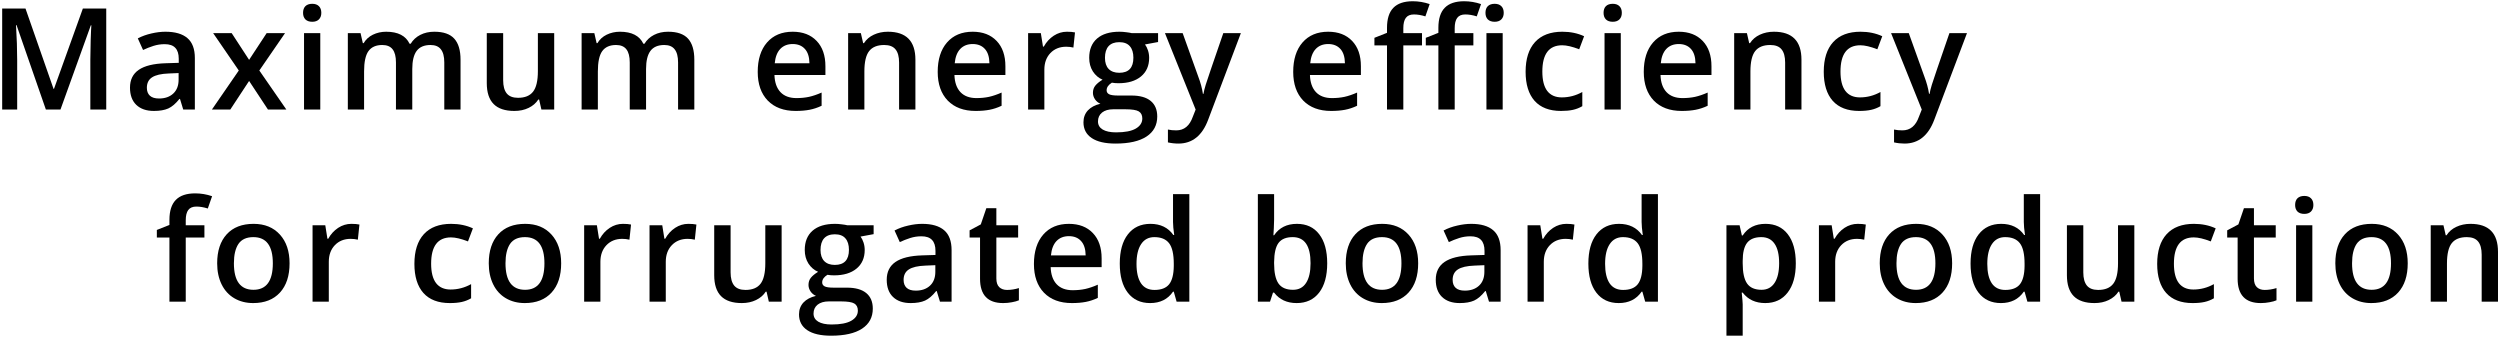
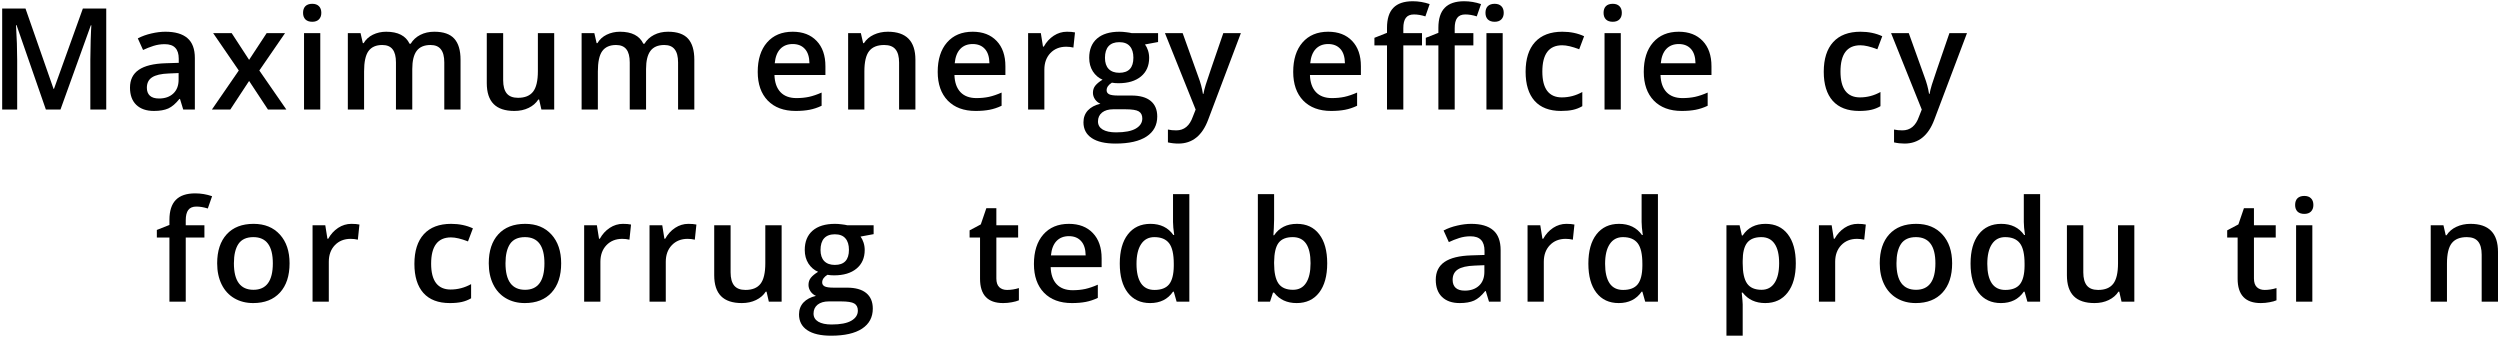
<svg xmlns="http://www.w3.org/2000/svg" width="598" height="81" viewBox="0 0 598 81" fill="none">
  <path d="M10.974 26.207L3.961 6.019H3.829C4.016 9.017 4.11 11.828 4.11 14.451V26.207H0.521V2.034H6.095L12.81 21.264H12.909L19.823 2.034H25.413V26.207H21.609V14.253C21.609 13.051 21.637 11.486 21.692 9.557C21.758 7.628 21.813 6.46 21.857 6.052H21.725L14.464 26.207H10.974Z" fill="black" />
  <path d="M43.83 26.207L43.053 23.661H42.92C42.038 24.774 41.15 25.535 40.257 25.943C39.364 26.34 38.217 26.538 36.817 26.538C35.02 26.538 33.614 26.053 32.599 25.083C31.596 24.113 31.094 22.741 31.094 20.966C31.094 19.081 31.794 17.659 33.195 16.7C34.595 15.741 36.729 15.217 39.596 15.129L42.755 15.03V14.055C42.755 12.886 42.479 12.015 41.928 11.442C41.388 10.858 40.544 10.566 39.397 10.566C38.46 10.566 37.561 10.704 36.701 10.979C35.841 11.255 35.014 11.58 34.22 11.955L32.963 9.177C33.956 8.659 35.042 8.268 36.221 8.003C37.401 7.727 38.515 7.59 39.563 7.59C41.889 7.59 43.642 8.097 44.822 9.111C46.013 10.125 46.609 11.718 46.609 13.889V26.207H43.83ZM38.041 23.562C39.452 23.562 40.583 23.17 41.432 22.388C42.292 21.594 42.722 20.486 42.722 19.064V17.477L40.373 17.576C38.543 17.642 37.208 17.951 36.37 18.502C35.543 19.042 35.13 19.875 35.13 20.999C35.13 21.815 35.372 22.448 35.858 22.9C36.343 23.341 37.071 23.562 38.041 23.562Z" fill="black" />
  <path d="M57.119 16.865L50.983 7.92H55.415L59.584 14.319L63.785 7.92H68.184L62.031 16.865L68.499 26.207H64.099L59.584 19.362L55.085 26.207H50.685L57.119 16.865Z" fill="black" />
  <path d="M76.611 26.207H72.724V7.92H76.611V26.207ZM72.492 3.076C72.492 2.381 72.68 1.847 73.055 1.472C73.44 1.097 73.986 0.91 74.692 0.91C75.376 0.91 75.905 1.097 76.28 1.472C76.666 1.847 76.859 2.381 76.859 3.076C76.859 3.737 76.666 4.261 76.28 4.646C75.905 5.021 75.376 5.209 74.692 5.209C73.986 5.209 73.44 5.021 73.055 4.646C72.68 4.261 72.492 3.737 72.492 3.076Z" fill="black" />
  <path d="M98.616 26.207H94.713V14.931C94.713 13.531 94.448 12.489 93.919 11.806C93.39 11.111 92.563 10.764 91.438 10.764C89.938 10.764 88.835 11.255 88.13 12.236C87.435 13.206 87.088 14.826 87.088 17.097V26.207H83.201V7.92H86.244L86.79 10.318H86.989C87.496 9.447 88.229 8.775 89.188 8.301C90.159 7.827 91.223 7.59 92.381 7.59C95.192 7.59 97.056 8.549 97.971 10.467H98.236C98.776 9.563 99.537 8.857 100.518 8.35C101.5 7.843 102.625 7.59 103.893 7.59C106.076 7.59 107.664 8.141 108.656 9.243C109.66 10.345 110.161 12.026 110.161 14.286V26.207H106.274V14.931C106.274 13.531 106.004 12.489 105.464 11.806C104.935 11.111 104.108 10.764 102.983 10.764C101.472 10.764 100.364 11.238 99.658 12.186C98.964 13.123 98.616 14.567 98.616 16.518V26.207Z" fill="black" />
  <path d="M129.504 26.207L128.958 23.81H128.76C128.219 24.659 127.448 25.325 126.444 25.81C125.452 26.295 124.316 26.538 123.037 26.538C120.82 26.538 119.166 25.987 118.075 24.884C116.983 23.782 116.437 22.112 116.437 19.875V7.92H120.357V19.197C120.357 20.597 120.644 21.649 121.217 22.355C121.791 23.049 122.69 23.396 123.913 23.396C125.545 23.396 126.742 22.911 127.503 21.941C128.275 20.96 128.661 19.323 128.661 17.031V7.92H132.564V26.207H129.504Z" fill="black" />
  <path d="M154.537 26.207H150.633V14.931C150.633 13.531 150.369 12.489 149.839 11.806C149.31 11.111 148.483 10.764 147.358 10.764C145.859 10.764 144.756 11.255 144.05 12.236C143.355 13.206 143.008 14.826 143.008 17.097V26.207H139.121V7.92H142.165L142.71 10.318H142.909C143.416 9.447 144.149 8.775 145.109 8.301C146.079 7.827 147.143 7.59 148.301 7.59C151.113 7.59 152.976 8.549 153.892 10.467H154.156C154.697 9.563 155.457 8.857 156.439 8.35C157.42 7.843 158.545 7.59 159.813 7.59C161.996 7.59 163.584 8.141 164.577 9.243C165.58 10.345 166.082 12.026 166.082 14.286V26.207H162.195V14.931C162.195 13.531 161.925 12.489 161.384 11.806C160.855 11.111 160.028 10.764 158.903 10.764C157.393 10.764 156.284 11.238 155.579 12.186C154.884 13.123 154.537 14.567 154.537 16.518V26.207Z" fill="black" />
  <path d="M190.328 26.538C187.483 26.538 185.255 25.711 183.645 24.058C182.046 22.393 181.247 20.106 181.247 17.196C181.247 14.209 181.991 11.861 183.48 10.152C184.969 8.444 187.014 7.59 189.616 7.59C192.031 7.59 193.939 8.323 195.339 9.789C196.74 11.255 197.44 13.272 197.44 15.84V17.94H185.25C185.305 19.715 185.785 21.082 186.689 22.041C187.593 22.988 188.867 23.462 190.51 23.462C191.59 23.462 192.594 23.363 193.52 23.165C194.457 22.956 195.461 22.614 196.53 22.14V25.298C195.582 25.75 194.623 26.069 193.652 26.257C192.682 26.444 191.574 26.538 190.328 26.538ZM189.616 10.533C188.381 10.533 187.389 10.924 186.639 11.707C185.9 12.489 185.459 13.63 185.316 15.129H193.619C193.597 13.619 193.233 12.478 192.527 11.707C191.822 10.924 190.851 10.533 189.616 10.533Z" fill="black" />
  <path d="M218.966 26.207H215.062V14.964C215.062 13.553 214.776 12.5 214.202 11.806C213.64 11.111 212.741 10.764 211.506 10.764C209.863 10.764 208.661 11.249 207.901 12.219C207.14 13.189 206.759 14.815 206.759 17.097V26.207H202.872V7.92H205.916L206.462 10.318H206.66C207.211 9.447 207.994 8.775 209.009 8.301C210.023 7.827 211.148 7.59 212.383 7.59C216.772 7.59 218.966 9.822 218.966 14.286V26.207Z" fill="black" />
  <path d="M233.38 26.538C230.535 26.538 228.307 25.711 226.697 24.058C225.099 22.393 224.299 20.106 224.299 17.196C224.299 14.209 225.043 11.861 226.532 10.152C228.021 8.444 230.066 7.59 232.668 7.59C235.083 7.59 236.991 8.323 238.391 9.789C239.792 11.255 240.492 13.272 240.492 15.84V17.94H228.302C228.357 19.715 228.837 21.082 229.741 22.041C230.645 22.988 231.919 23.462 233.562 23.462C234.642 23.462 235.646 23.363 236.572 23.165C237.509 22.956 238.513 22.614 239.582 22.14V25.298C238.634 25.75 237.675 26.069 236.704 26.257C235.734 26.444 234.626 26.538 233.38 26.538ZM232.668 10.533C231.433 10.533 230.441 10.924 229.691 11.707C228.952 12.489 228.511 13.63 228.368 15.129H236.671C236.649 13.619 236.285 12.478 235.58 11.707C234.874 10.924 233.903 10.533 232.668 10.533Z" fill="black" />
  <path d="M255.203 7.59C255.986 7.59 256.631 7.645 257.139 7.755L256.758 11.376C256.207 11.244 255.633 11.178 255.038 11.178C253.483 11.178 252.221 11.685 251.25 12.699C250.291 13.713 249.811 15.03 249.811 16.65V26.207H245.924V7.92H248.968L249.481 11.145H249.679C250.286 10.053 251.074 9.188 252.044 8.549C253.026 7.909 254.079 7.59 255.203 7.59Z" fill="black" />
  <path d="M277.011 7.92V10.053L273.885 10.632C274.171 11.018 274.408 11.492 274.596 12.054C274.783 12.616 274.877 13.211 274.877 13.84C274.877 15.725 274.226 17.207 272.925 18.287C271.624 19.367 269.832 19.908 267.55 19.908C266.965 19.908 266.436 19.864 265.962 19.775C265.124 20.293 264.705 20.9 264.705 21.594C264.705 22.013 264.898 22.327 265.284 22.537C265.681 22.746 266.403 22.851 267.45 22.851H270.643C272.661 22.851 274.193 23.281 275.241 24.14C276.288 25 276.812 26.24 276.812 27.861C276.812 29.933 275.958 31.531 274.248 32.656C272.539 33.78 270.069 34.342 266.838 34.342C264.346 34.342 262.444 33.901 261.132 33.019C259.82 32.138 259.164 30.881 259.164 29.25C259.164 28.125 259.517 27.177 260.222 26.406C260.939 25.645 261.937 25.116 263.216 24.818C262.698 24.598 262.268 24.245 261.926 23.76C261.595 23.264 261.43 22.746 261.43 22.206C261.43 21.523 261.623 20.944 262.009 20.47C262.395 19.996 262.968 19.527 263.729 19.064C262.781 18.657 262.009 17.995 261.413 17.08C260.829 16.154 260.537 15.074 260.537 13.84C260.537 11.855 261.16 10.318 262.406 9.226C263.663 8.135 265.449 7.59 267.765 7.59C268.283 7.59 268.823 7.628 269.386 7.705C269.959 7.771 270.389 7.843 270.676 7.92H277.011ZM262.637 29.051C262.637 29.889 263.012 30.534 263.762 30.986C264.523 31.438 265.587 31.663 266.954 31.663C269.071 31.663 270.648 31.36 271.685 30.754C272.721 30.148 273.24 29.343 273.24 28.34C273.24 27.547 272.953 26.979 272.379 26.637C271.817 26.306 270.764 26.141 269.22 26.141H266.276C265.162 26.141 264.275 26.4 263.613 26.918C262.963 27.447 262.637 28.158 262.637 29.051ZM264.308 13.84C264.308 14.986 264.6 15.868 265.184 16.485C265.78 17.102 266.629 17.411 267.732 17.411C269.981 17.411 271.106 16.209 271.106 13.806C271.106 12.616 270.825 11.701 270.262 11.062C269.711 10.412 268.867 10.086 267.732 10.086C266.607 10.086 265.752 10.406 265.168 11.045C264.595 11.685 264.308 12.616 264.308 13.84Z" fill="black" />
  <path d="M278.655 7.92H282.89L286.611 18.287C287.174 19.764 287.549 21.153 287.736 22.454H287.868C287.968 21.848 288.149 21.115 288.414 20.255C288.679 19.384 290.079 15.273 292.615 7.92H296.817L288.993 28.638C287.571 32.441 285.2 34.342 281.881 34.342C281.021 34.342 280.183 34.248 279.367 34.061V30.986C279.951 31.118 280.618 31.184 281.368 31.184C283.243 31.184 284.56 30.098 285.321 27.927L285.999 26.207L278.655 7.92Z" fill="black" />
  <path d="M318.416 26.538C315.571 26.538 313.344 25.711 311.734 24.058C310.135 22.393 309.335 20.106 309.335 17.196C309.335 14.209 310.08 11.861 311.568 10.152C313.057 8.444 315.102 7.59 317.705 7.59C320.12 7.59 322.027 8.323 323.428 9.789C324.828 11.255 325.528 13.272 325.528 15.84V17.94H313.338C313.393 19.715 313.873 21.082 314.777 22.041C315.681 22.988 316.955 23.462 318.598 23.462C319.679 23.462 320.682 23.363 321.608 23.165C322.546 22.956 323.549 22.614 324.619 22.14V25.298C323.67 25.75 322.711 26.069 321.741 26.257C320.77 26.444 319.662 26.538 318.416 26.538ZM317.705 10.533C316.47 10.533 315.477 10.924 314.728 11.707C313.989 12.489 313.548 13.63 313.404 15.129H321.708C321.685 13.619 321.322 12.478 320.616 11.707C319.91 10.924 318.94 10.533 317.705 10.533Z" fill="black" />
  <path d="M340.141 10.863H335.675V26.207H331.771V10.863H328.761V9.045L331.771 7.854V6.664C331.771 4.503 332.278 2.905 333.293 1.869C334.307 0.822 335.857 0.298 337.941 0.298C339.308 0.298 340.653 0.524 341.977 0.976L340.951 3.919C339.992 3.61 339.076 3.456 338.205 3.456C337.323 3.456 336.678 3.732 336.27 4.283C335.873 4.823 335.675 5.639 335.675 6.73V7.92H340.141V10.863ZM352.43 10.863H347.964V26.207H344.061V10.863H341.05V9.045L344.061 7.854V6.664C344.061 4.503 344.568 2.905 345.582 1.869C346.597 0.822 348.146 0.298 350.23 0.298C351.597 0.298 352.943 0.524 354.266 0.976L353.24 3.919C352.281 3.61 351.366 3.456 350.495 3.456C349.613 3.456 348.967 3.732 348.559 4.283C348.163 4.823 347.964 5.639 347.964 6.73V7.92H352.43V10.863ZM359.443 26.207H355.556V7.92H359.443V26.207ZM355.324 3.076C355.324 2.381 355.512 1.847 355.887 1.472C356.273 1.097 356.819 0.91 357.524 0.91C358.208 0.91 358.737 1.097 359.112 1.472C359.498 1.847 359.691 2.381 359.691 3.076C359.691 3.737 359.498 4.261 359.112 4.646C358.737 5.021 358.208 5.209 357.524 5.209C356.819 5.209 356.273 5.021 355.887 4.646C355.512 4.261 355.324 3.737 355.324 3.076Z" fill="black" />
  <path d="M373.394 26.538C370.626 26.538 368.52 25.733 367.075 24.124C365.642 22.503 364.925 20.183 364.925 17.163C364.925 14.088 365.675 11.723 367.174 10.07C368.685 8.416 370.863 7.59 373.708 7.59C375.638 7.59 377.374 7.948 378.918 8.664L377.744 11.789C376.101 11.15 374.744 10.83 373.675 10.83C370.51 10.83 368.928 12.93 368.928 17.13C368.928 19.18 369.319 20.723 370.102 21.759C370.896 22.785 372.054 23.297 373.576 23.297C375.307 23.297 376.944 22.867 378.488 22.008V25.397C377.793 25.805 377.049 26.097 376.255 26.273C375.472 26.45 374.518 26.538 373.394 26.538Z" fill="black" />
  <path d="M387.692 26.207H383.805V7.92H387.692V26.207ZM383.573 3.076C383.573 2.381 383.76 1.847 384.135 1.472C384.521 1.097 385.067 0.91 385.773 0.91C386.457 0.91 386.986 1.097 387.361 1.472C387.747 1.847 387.94 2.381 387.94 3.076C387.94 3.737 387.747 4.261 387.361 4.646C386.986 5.021 386.457 5.209 385.773 5.209C385.067 5.209 384.521 5.021 384.135 4.646C383.76 4.261 383.573 3.737 383.573 3.076Z" fill="black" />
  <path d="M402.271 26.538C399.426 26.538 397.198 25.711 395.588 24.058C393.99 22.393 393.19 20.106 393.19 17.196C393.19 14.209 393.934 11.861 395.423 10.152C396.912 8.444 398.957 7.59 401.559 7.59C403.974 7.59 405.882 8.323 407.282 9.789C408.683 11.255 409.383 13.272 409.383 15.84V17.94H397.193C397.248 19.715 397.728 21.082 398.632 22.041C399.536 22.988 400.81 23.462 402.453 23.462C403.533 23.462 404.537 23.363 405.463 23.165C406.4 22.956 407.404 22.614 408.473 22.14V25.298C407.525 25.75 406.566 26.069 405.595 26.257C404.625 26.444 403.517 26.538 402.271 26.538ZM401.559 10.533C400.324 10.533 399.332 10.924 398.582 11.707C397.843 12.489 397.402 13.63 397.259 15.129H405.562C405.54 13.619 405.176 12.478 404.471 11.707C403.765 10.924 402.794 10.533 401.559 10.533Z" fill="black" />
-   <path d="M430.909 26.207H427.006V14.964C427.006 13.553 426.719 12.5 426.145 11.806C425.583 11.111 424.684 10.764 423.449 10.764C421.806 10.764 420.604 11.249 419.844 12.219C419.083 13.189 418.702 14.815 418.702 17.097V26.207H414.815V7.92H417.859L418.405 10.318H418.603C419.154 9.447 419.937 8.775 420.952 8.301C421.966 7.827 423.091 7.59 424.326 7.59C428.715 7.59 430.909 9.822 430.909 14.286V26.207Z" fill="black" />
  <path d="M444.711 26.538C441.943 26.538 439.837 25.733 438.392 24.124C436.959 22.503 436.242 20.183 436.242 17.163C436.242 14.088 436.992 11.723 438.492 10.07C440.002 8.416 442.18 7.59 445.025 7.59C446.955 7.59 448.692 7.948 450.235 8.664L449.061 11.789C447.418 11.15 446.062 10.83 444.992 10.83C441.827 10.83 440.245 12.93 440.245 17.13C440.245 19.18 440.636 20.723 441.419 21.759C442.213 22.785 443.371 23.297 444.893 23.297C446.624 23.297 448.261 22.867 449.805 22.008V25.397C449.111 25.805 448.366 26.097 447.572 26.273C446.789 26.45 445.836 26.538 444.711 26.538Z" fill="black" />
  <path d="M452.343 7.92H456.577L460.299 18.287C460.861 19.764 461.236 21.153 461.424 22.454H461.556C461.655 21.848 461.837 21.115 462.102 20.255C462.366 19.384 463.767 15.273 466.303 7.92H470.504L462.681 28.638C461.258 32.441 458.888 34.342 455.568 34.342C454.708 34.342 453.87 34.248 453.054 34.061V30.986C453.639 31.118 454.306 31.184 455.056 31.184C456.93 31.184 458.248 30.098 459.009 27.927L459.687 26.207L452.343 7.92Z" fill="black" />
  <path d="M48.896 56.819H44.43V72.163H40.527V56.819H37.517V55.001L40.527 53.81V52.62C40.527 50.459 41.034 48.861 42.049 47.825C43.063 46.777 44.612 46.254 46.696 46.254C48.064 46.254 49.409 46.48 50.732 46.932L49.707 49.875C48.747 49.566 47.832 49.412 46.961 49.412C46.079 49.412 45.434 49.688 45.026 50.239C44.629 50.779 44.43 51.594 44.43 52.686V53.876H48.896V56.819Z" fill="black" />
  <path d="M69.264 62.987C69.264 65.974 68.498 68.305 66.965 69.981C65.433 71.656 63.299 72.494 60.564 72.494C58.855 72.494 57.344 72.108 56.032 71.336C54.72 70.565 53.711 69.457 53.005 68.013C52.3 66.569 51.947 64.894 51.947 62.987C51.947 60.021 52.708 57.707 54.229 56.042C55.751 54.378 57.896 53.545 60.664 53.545C63.31 53.545 65.405 54.4 66.949 56.108C68.493 57.806 69.264 60.099 69.264 62.987ZM55.95 62.987C55.95 67.208 57.51 69.319 60.63 69.319C63.718 69.319 65.262 67.208 65.262 62.987C65.262 58.809 63.707 56.72 60.597 56.72C58.965 56.72 57.78 57.26 57.041 58.34C56.313 59.421 55.95 60.969 55.95 62.987Z" fill="black" />
  <path d="M84.042 53.545C84.825 53.545 85.47 53.601 85.977 53.711L85.597 57.332C85.046 57.2 84.472 57.133 83.877 57.133C82.322 57.133 81.059 57.641 80.089 58.655C79.13 59.669 78.65 60.986 78.65 62.606V72.163H74.763V53.876H77.806L78.319 57.1H78.518C79.124 56.009 79.913 55.144 80.883 54.505C81.864 53.865 82.917 53.545 84.042 53.545Z" fill="black" />
  <path d="M107.593 72.494C104.826 72.494 102.719 71.689 101.275 70.08C99.841 68.459 99.125 66.139 99.125 63.119C99.125 60.044 99.875 57.679 101.374 56.026C102.885 54.372 105.063 53.545 107.908 53.545C109.837 53.545 111.574 53.904 113.118 54.62L111.943 57.745C110.3 57.106 108.944 56.786 107.875 56.786C104.71 56.786 103.127 58.886 103.127 63.086C103.127 65.136 103.519 66.679 104.302 67.715C105.096 68.74 106.254 69.253 107.775 69.253C109.506 69.253 111.144 68.823 112.688 67.963V71.353C111.993 71.761 111.249 72.053 110.455 72.229C109.672 72.406 108.718 72.494 107.593 72.494Z" fill="black" />
  <path d="M134.23 62.987C134.23 65.974 133.464 68.305 131.931 69.981C130.398 71.656 128.265 72.494 125.53 72.494C123.821 72.494 122.31 72.108 120.998 71.336C119.686 70.565 118.677 69.457 117.971 68.013C117.266 66.569 116.913 64.894 116.913 62.987C116.913 60.021 117.674 57.707 119.195 56.042C120.717 54.378 122.862 53.545 125.629 53.545C128.276 53.545 130.371 54.4 131.915 56.108C133.458 57.806 134.23 60.099 134.23 62.987ZM120.915 62.987C120.915 67.208 122.476 69.319 125.596 69.319C128.684 69.319 130.228 67.208 130.228 62.987C130.228 58.809 128.673 56.72 125.563 56.72C123.931 56.72 122.746 57.26 122.007 58.34C121.279 59.421 120.915 60.969 120.915 62.987Z" fill="black" />
  <path d="M149.008 53.545C149.791 53.545 150.436 53.601 150.943 53.711L150.563 57.332C150.011 57.2 149.438 57.133 148.843 57.133C147.288 57.133 146.025 57.641 145.055 58.655C144.096 59.669 143.616 60.986 143.616 62.606V72.163H139.729V53.876H142.772L143.285 57.1H143.484C144.09 56.009 144.878 55.144 145.849 54.505C146.83 53.865 147.883 53.545 149.008 53.545Z" fill="black" />
  <path d="M164.646 53.545C165.429 53.545 166.074 53.601 166.581 53.711L166.2 57.332C165.649 57.2 165.076 57.133 164.48 57.133C162.926 57.133 161.663 57.641 160.693 58.655C159.733 59.669 159.254 60.986 159.254 62.606V72.163H155.367V53.876H158.41L158.923 57.1H159.121C159.728 56.009 160.516 55.144 161.487 54.505C162.468 53.865 163.521 53.545 164.646 53.545Z" fill="black" />
  <path d="M183.906 72.163L183.36 69.766H183.161C182.621 70.614 181.849 71.281 180.846 71.766C179.853 72.251 178.718 72.494 177.439 72.494C175.222 72.494 173.568 71.943 172.476 70.84C171.385 69.738 170.839 68.068 170.839 65.831V53.876H174.759V65.153C174.759 66.552 175.046 67.605 175.619 68.311C176.192 69.005 177.091 69.352 178.315 69.352C179.947 69.352 181.144 68.867 181.904 67.897C182.676 66.916 183.062 65.279 183.062 62.987V53.876H186.966V72.163H183.906Z" fill="black" />
  <path d="M208.971 53.876V56.009L205.845 56.588C206.132 56.974 206.369 57.448 206.556 58.01C206.744 58.572 206.838 59.167 206.838 59.795C206.838 61.68 206.187 63.163 204.886 64.243C203.585 65.323 201.793 65.864 199.51 65.864C198.926 65.864 198.397 65.819 197.923 65.731C197.084 66.249 196.665 66.856 196.665 67.55C196.665 67.969 196.858 68.283 197.244 68.493C197.641 68.702 198.364 68.807 199.411 68.807H202.603C204.621 68.807 206.154 69.237 207.202 70.096C208.249 70.956 208.773 72.196 208.773 73.817C208.773 75.889 207.918 77.487 206.209 78.612C204.5 79.736 202.03 80.298 198.799 80.298C196.307 80.298 194.405 79.857 193.093 78.975C191.781 78.093 191.125 76.837 191.125 75.205C191.125 74.081 191.477 73.133 192.183 72.362C192.9 71.601 193.898 71.072 195.177 70.774C194.659 70.554 194.229 70.201 193.887 69.716C193.556 69.22 193.391 68.702 193.391 68.162C193.391 67.478 193.583 66.9 193.969 66.426C194.355 65.952 194.929 65.483 195.69 65.02C194.741 64.612 193.969 63.951 193.374 63.036C192.79 62.11 192.497 61.03 192.497 59.795C192.497 57.811 193.12 56.274 194.366 55.182C195.623 54.091 197.41 53.545 199.725 53.545C200.244 53.545 200.784 53.584 201.346 53.661C201.92 53.727 202.35 53.799 202.636 53.876H208.971ZM194.598 75.007C194.598 75.845 194.973 76.49 195.723 76.942C196.484 77.394 197.548 77.619 198.915 77.619C201.032 77.619 202.609 77.316 203.645 76.71C204.682 76.104 205.2 75.299 205.2 74.296C205.2 73.502 204.913 72.935 204.34 72.593C203.778 72.262 202.725 72.097 201.181 72.097H198.237C197.123 72.097 196.235 72.356 195.574 72.874C194.923 73.403 194.598 74.114 194.598 75.007ZM196.268 59.795C196.268 60.942 196.561 61.824 197.145 62.441C197.741 63.058 198.59 63.367 199.692 63.367C201.942 63.367 203.067 62.165 203.067 59.762C203.067 58.572 202.785 57.657 202.223 57.018C201.672 56.367 200.828 56.042 199.692 56.042C198.568 56.042 197.713 56.362 197.129 57.001C196.555 57.641 196.268 58.572 196.268 59.795Z" fill="black" />
-   <path d="M224.841 72.163L224.063 69.617H223.931C223.049 70.73 222.161 71.491 221.268 71.899C220.375 72.295 219.228 72.494 217.828 72.494C216.03 72.494 214.624 72.009 213.61 71.039C212.606 70.069 212.105 68.696 212.105 66.922C212.105 65.037 212.805 63.615 214.205 62.656C215.606 61.697 217.739 61.173 220.606 61.085L223.766 60.986V60.01C223.766 58.842 223.49 57.971 222.939 57.398C222.398 56.814 221.555 56.522 220.408 56.522C219.471 56.522 218.572 56.659 217.712 56.935C216.852 57.211 216.025 57.536 215.231 57.91L213.974 55.133C214.966 54.615 216.052 54.223 217.232 53.959C218.412 53.683 219.526 53.545 220.573 53.545C222.9 53.545 224.653 54.053 225.833 55.067C227.024 56.081 227.619 57.673 227.619 59.845V72.163H224.841ZM219.052 69.518C220.463 69.518 221.593 69.126 222.442 68.344C223.302 67.55 223.732 66.442 223.732 65.02V63.433L221.384 63.532C219.553 63.598 218.219 63.907 217.381 64.458C216.554 64.998 216.141 65.831 216.141 66.955C216.141 67.77 216.383 68.404 216.868 68.856C217.353 69.297 218.081 69.518 219.052 69.518Z" fill="black" />
  <path d="M240.875 69.352C241.824 69.352 242.772 69.204 243.72 68.906V71.832C243.29 72.02 242.733 72.174 242.05 72.295C241.377 72.428 240.677 72.494 239.949 72.494C236.266 72.494 234.425 70.554 234.425 66.674V56.819H231.927V55.1L234.607 53.678L235.93 49.809H238.328V53.876H243.538V56.819H238.328V66.608C238.328 67.544 238.56 68.239 239.023 68.691C239.497 69.132 240.115 69.352 240.875 69.352Z" fill="black" />
  <path d="M256.397 72.494C253.552 72.494 251.325 71.667 249.715 70.014C248.116 68.349 247.317 66.062 247.317 63.152C247.317 60.165 248.061 57.817 249.55 56.108C251.038 54.4 253.084 53.545 255.686 53.545C258.101 53.545 260.009 54.279 261.409 55.745C262.809 57.211 263.51 59.228 263.51 61.796V63.896H251.319C251.375 65.671 251.854 67.037 252.758 67.996C253.663 68.944 254.936 69.418 256.579 69.418C257.66 69.418 258.663 69.319 259.59 69.121C260.527 68.911 261.53 68.57 262.6 68.096V71.254C261.652 71.706 260.692 72.025 259.722 72.213C258.752 72.4 257.643 72.494 256.397 72.494ZM255.686 56.489C254.451 56.489 253.459 56.88 252.709 57.663C251.97 58.445 251.529 59.586 251.386 61.085H259.689C259.667 59.575 259.303 58.434 258.597 57.663C257.891 56.88 256.921 56.489 255.686 56.489Z" fill="black" />
  <path d="M275.112 72.494C272.829 72.494 271.048 71.667 269.769 70.014C268.49 68.36 267.85 66.04 267.85 63.053C267.85 60.054 268.495 57.723 269.786 56.059C271.087 54.383 272.884 53.545 275.178 53.545C277.582 53.545 279.412 54.433 280.669 56.208H280.868C280.68 54.896 280.586 53.86 280.586 53.099V46.436H284.49V72.163H281.446L280.768 69.766H280.586C279.34 71.584 277.515 72.494 275.112 72.494ZM276.154 69.352C277.752 69.352 278.916 68.906 279.644 68.013C280.371 67.109 280.746 65.649 280.768 63.631V63.086C280.768 60.782 280.393 59.145 279.644 58.175C278.894 57.205 277.719 56.72 276.12 56.72C274.753 56.72 273.7 57.277 272.961 58.39C272.223 59.492 271.853 61.069 271.853 63.119C271.853 65.147 272.211 66.696 272.928 67.765C273.645 68.823 274.72 69.352 276.154 69.352Z" fill="black" />
  <path d="M310.224 53.545C312.507 53.545 314.282 54.372 315.55 56.026C316.829 57.679 317.469 59.999 317.469 62.987C317.469 65.985 316.824 68.322 315.534 69.997C314.244 71.662 312.452 72.494 310.158 72.494C307.843 72.494 306.045 71.662 304.766 69.997H304.501L303.79 72.163H300.879V46.436H304.766V52.553C304.766 53.005 304.744 53.678 304.7 54.571C304.656 55.464 304.623 56.031 304.601 56.274H304.766C306.001 54.455 307.82 53.545 310.224 53.545ZM309.215 56.72C307.65 56.72 306.519 57.183 305.825 58.109C305.141 59.024 304.788 60.562 304.766 62.722V62.987C304.766 65.213 305.119 66.828 305.825 67.831C306.53 68.823 307.683 69.319 309.282 69.319C310.66 69.319 311.702 68.774 312.408 67.682C313.124 66.591 313.483 65.015 313.483 62.953C313.483 58.798 312.06 56.72 309.215 56.72Z" fill="black" />
-   <path d="M339.227 62.987C339.227 65.974 338.46 68.305 336.927 69.981C335.395 71.656 333.261 72.494 330.526 72.494C328.817 72.494 327.307 72.108 325.994 71.336C324.682 70.565 323.673 69.457 322.968 68.013C322.262 66.569 321.909 64.894 321.909 62.987C321.909 60.021 322.67 57.707 324.192 56.042C325.713 54.378 327.858 53.545 330.626 53.545C333.272 53.545 335.367 54.4 336.911 56.108C338.455 57.806 339.227 60.099 339.227 62.987ZM325.912 62.987C325.912 67.208 327.472 69.319 330.593 69.319C333.68 69.319 335.224 67.208 335.224 62.987C335.224 58.809 333.669 56.72 330.56 56.72C328.928 56.72 327.742 57.26 327.003 58.34C326.276 59.421 325.912 60.969 325.912 62.987Z" fill="black" />
  <path d="M356.171 72.163L355.394 69.617H355.261C354.379 70.73 353.491 71.491 352.598 71.899C351.705 72.295 350.558 72.494 349.158 72.494C347.361 72.494 345.955 72.009 344.94 71.039C343.937 70.069 343.435 68.696 343.435 66.922C343.435 65.037 344.135 63.615 345.536 62.656C346.936 61.697 349.07 61.173 351.937 61.085L355.096 60.986V60.01C355.096 58.842 354.82 57.971 354.269 57.398C353.729 56.814 352.885 56.522 351.738 56.522C350.801 56.522 349.902 56.659 349.042 56.935C348.182 57.211 347.355 57.536 346.561 57.91L345.304 55.133C346.296 54.615 347.383 54.223 348.562 53.959C349.742 53.683 350.856 53.545 351.904 53.545C354.23 53.545 355.984 54.053 357.163 55.067C358.354 56.081 358.95 57.673 358.95 59.845V72.163H356.171ZM350.382 69.518C351.793 69.518 352.924 69.126 353.773 68.344C354.633 67.55 355.063 66.442 355.063 65.02V63.433L352.714 63.532C350.884 63.598 349.549 63.907 348.711 64.458C347.884 64.998 347.471 65.831 347.471 66.955C347.471 67.77 347.713 68.404 348.199 68.856C348.684 69.297 349.412 69.518 350.382 69.518Z" fill="black" />
  <path d="M374.67 53.545C375.453 53.545 376.098 53.601 376.605 53.711L376.225 57.332C375.674 57.2 375.1 57.133 374.505 57.133C372.95 57.133 371.687 57.641 370.717 58.655C369.758 59.669 369.278 60.986 369.278 62.606V72.163H365.391V53.876H368.435L368.947 57.1H369.146C369.752 56.009 370.541 55.144 371.511 54.505C372.492 53.865 373.545 53.545 374.67 53.545Z" fill="black" />
  <path d="M387.198 72.494C384.916 72.494 383.135 71.667 381.856 70.014C380.577 68.36 379.937 66.04 379.937 63.053C379.937 60.054 380.582 57.723 381.872 56.059C383.174 54.383 384.971 53.545 387.264 53.545C389.668 53.545 391.499 54.433 392.756 56.208H392.954C392.767 54.896 392.673 53.86 392.673 53.099V46.436H396.577V72.163H393.533L392.855 69.766H392.673C391.427 71.584 389.602 72.494 387.198 72.494ZM388.24 69.352C389.839 69.352 391.003 68.906 391.73 68.013C392.458 67.109 392.833 65.649 392.855 63.631V63.086C392.855 60.782 392.48 59.145 391.73 58.175C390.981 57.205 389.806 56.72 388.207 56.72C386.84 56.72 385.787 57.277 385.048 58.39C384.309 59.492 383.94 61.069 383.94 63.119C383.94 65.147 384.298 66.696 385.015 67.765C385.732 68.823 386.807 69.352 388.24 69.352Z" fill="black" />
  <path d="M422.245 72.494C419.929 72.494 418.132 71.662 416.853 69.997H416.621C416.776 71.54 416.853 72.477 416.853 72.808V80.298H412.966V53.876H416.109C416.197 54.218 416.379 55.034 416.654 56.323H416.853C418.066 54.471 419.885 53.545 422.311 53.545C424.594 53.545 426.369 54.372 427.637 56.026C428.916 57.679 429.556 59.999 429.556 62.987C429.556 65.974 428.905 68.305 427.604 69.981C426.314 71.656 424.528 72.494 422.245 72.494ZM421.302 56.72C419.758 56.72 418.628 57.172 417.911 58.076C417.206 58.98 416.853 60.424 416.853 62.408V62.987C416.853 65.213 417.206 66.828 417.911 67.831C418.617 68.823 419.769 69.319 421.368 69.319C422.714 69.319 423.75 68.768 424.478 67.666C425.206 66.564 425.57 64.993 425.57 62.953C425.57 60.903 425.206 59.355 424.478 58.307C423.761 57.249 422.703 56.72 421.302 56.72Z" fill="black" />
  <path d="M444.366 53.545C445.149 53.545 445.794 53.601 446.302 53.711L445.921 57.332C445.37 57.2 444.796 57.133 444.201 57.133C442.646 57.133 441.384 57.641 440.413 58.655C439.454 59.669 438.974 60.986 438.974 62.606V72.163H435.087V53.876H438.131L438.644 57.1H438.842C439.449 56.009 440.237 55.144 441.207 54.505C442.189 53.865 443.242 53.545 444.366 53.545Z" fill="black" />
  <path d="M466.951 62.987C466.951 65.974 466.185 68.305 464.652 69.981C463.119 71.656 460.986 72.494 458.251 72.494C456.542 72.494 455.031 72.108 453.719 71.336C452.407 70.565 451.398 69.457 450.692 68.013C449.986 66.569 449.634 64.894 449.634 62.987C449.634 60.021 450.394 57.707 451.916 56.042C453.438 54.378 455.582 53.545 458.35 53.545C460.997 53.545 463.092 54.4 464.635 56.108C466.179 57.806 466.951 60.099 466.951 62.987ZM453.636 62.987C453.636 67.208 455.196 69.319 458.317 69.319C461.405 69.319 462.948 67.208 462.948 62.987C462.948 58.809 461.394 56.72 458.284 56.72C456.652 56.72 455.467 57.26 454.728 58.34C454 59.421 453.636 60.969 453.636 62.987Z" fill="black" />
  <path d="M478.619 72.494C476.337 72.494 474.556 71.667 473.277 70.014C471.998 68.36 471.358 66.04 471.358 63.053C471.358 60.054 472.003 57.723 473.293 56.059C474.594 54.383 476.392 53.545 478.685 53.545C481.089 53.545 482.92 54.433 484.177 56.208H484.375C484.188 54.896 484.094 53.86 484.094 53.099V46.436H487.997V72.163H484.954L484.276 69.766H484.094C482.848 71.584 481.023 72.494 478.619 72.494ZM479.661 69.352C481.26 69.352 482.423 68.906 483.151 68.013C483.879 67.109 484.254 65.649 484.276 63.631V63.086C484.276 60.782 483.901 59.145 483.151 58.175C482.401 57.205 481.227 56.72 479.628 56.72C478.261 56.72 477.208 57.277 476.469 58.39C475.73 59.492 475.361 61.069 475.361 63.119C475.361 65.147 475.719 66.696 476.436 67.765C477.153 68.823 478.228 69.352 479.661 69.352Z" fill="black" />
  <path d="M507.473 72.163L506.927 69.766H506.728C506.188 70.614 505.416 71.281 504.413 71.766C503.42 72.251 502.284 72.494 501.005 72.494C498.789 72.494 497.135 71.943 496.043 70.84C494.952 69.738 494.406 68.068 494.406 65.831V53.876H498.326V65.153C498.326 66.552 498.613 67.605 499.186 68.311C499.759 69.005 500.658 69.352 501.882 69.352C503.514 69.352 504.71 68.867 505.471 67.897C506.243 66.916 506.629 65.279 506.629 62.987V53.876H510.532V72.163H507.473Z" fill="black" />
-   <path d="M524.467 72.494C521.699 72.494 519.593 71.689 518.148 70.08C516.715 68.459 515.998 66.139 515.998 63.119C515.998 60.044 516.748 57.679 518.247 56.026C519.758 54.372 521.936 53.545 524.781 53.545C526.711 53.545 528.447 53.904 529.991 54.62L528.817 57.745C527.174 57.106 525.817 56.786 524.748 56.786C521.583 56.786 520.001 58.886 520.001 63.086C520.001 65.136 520.392 66.679 521.175 67.715C521.969 68.74 523.127 69.253 524.648 69.253C526.38 69.253 528.017 68.823 529.561 67.963V71.353C528.866 71.761 528.122 72.053 527.328 72.229C526.545 72.406 525.591 72.494 524.467 72.494Z" fill="black" />
  <path d="M541.692 69.352C542.64 69.352 543.589 69.204 544.537 68.906V71.832C544.107 72.02 543.55 72.174 542.867 72.295C542.194 72.428 541.494 72.494 540.766 72.494C537.083 72.494 535.241 70.554 535.241 66.674V56.819H532.744V55.1L535.423 53.678L536.747 49.809H539.145V53.876H544.355V56.819H539.145V66.608C539.145 67.544 539.377 68.239 539.84 68.691C540.314 69.132 540.931 69.352 541.692 69.352Z" fill="black" />
  <path d="M553.112 72.163H549.225V53.876H553.112V72.163ZM548.994 49.032C548.994 48.337 549.181 47.803 549.556 47.428C549.942 47.053 550.488 46.866 551.193 46.866C551.877 46.866 552.406 47.053 552.781 47.428C553.167 47.803 553.36 48.337 553.36 49.032C553.36 49.693 553.167 50.217 552.781 50.602C552.406 50.977 551.877 51.164 551.193 51.164C550.488 51.164 549.942 50.977 549.556 50.602C549.181 50.217 548.994 49.693 548.994 49.032Z" fill="black" />
-   <path d="M575.928 62.987C575.928 65.974 575.162 68.305 573.629 69.981C572.096 71.656 569.963 72.494 567.228 72.494C565.519 72.494 564.008 72.108 562.696 71.336C561.384 70.565 560.375 69.457 559.669 68.013C558.964 66.569 558.611 64.894 558.611 62.987C558.611 60.021 559.372 57.707 560.893 56.042C562.415 54.378 564.56 53.545 567.327 53.545C569.974 53.545 572.069 54.4 573.613 56.108C575.156 57.806 575.928 60.099 575.928 62.987ZM562.613 62.987C562.613 67.208 564.174 69.319 567.294 69.319C570.382 69.319 571.926 67.208 571.926 62.987C571.926 58.809 570.371 56.72 567.261 56.72C565.629 56.72 564.444 57.26 563.705 58.34C562.977 59.421 562.613 60.969 562.613 62.987Z" fill="black" />
  <path d="M597.521 72.163H593.617V60.92C593.617 59.509 593.33 58.456 592.757 57.762C592.195 57.067 591.296 56.72 590.061 56.72C588.418 56.72 587.216 57.205 586.455 58.175C585.694 59.145 585.314 60.771 585.314 63.053V72.163H581.427V53.876H584.47L585.016 56.274H585.215C585.766 55.403 586.549 54.73 587.563 54.257C588.578 53.782 589.703 53.545 590.938 53.545C595.326 53.545 597.521 55.778 597.521 60.242V72.163Z" fill="black" />
</svg>